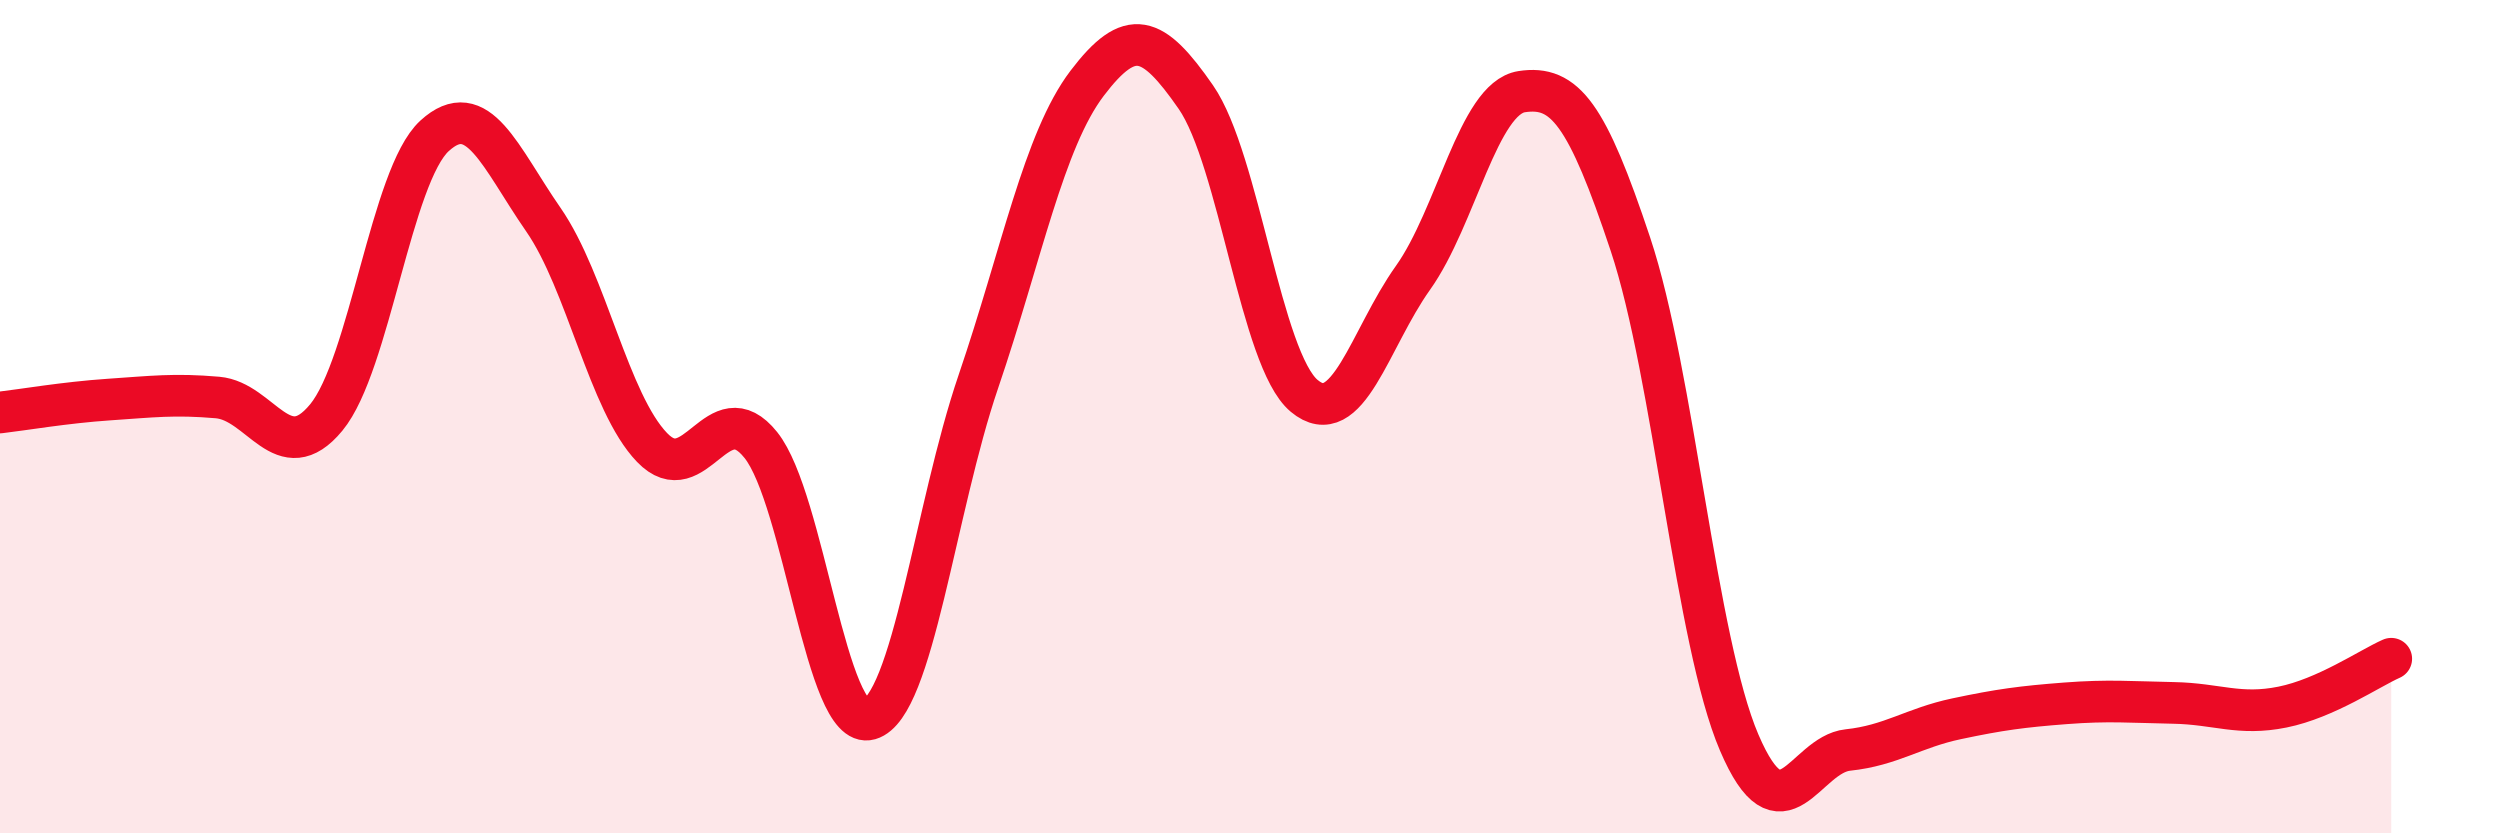
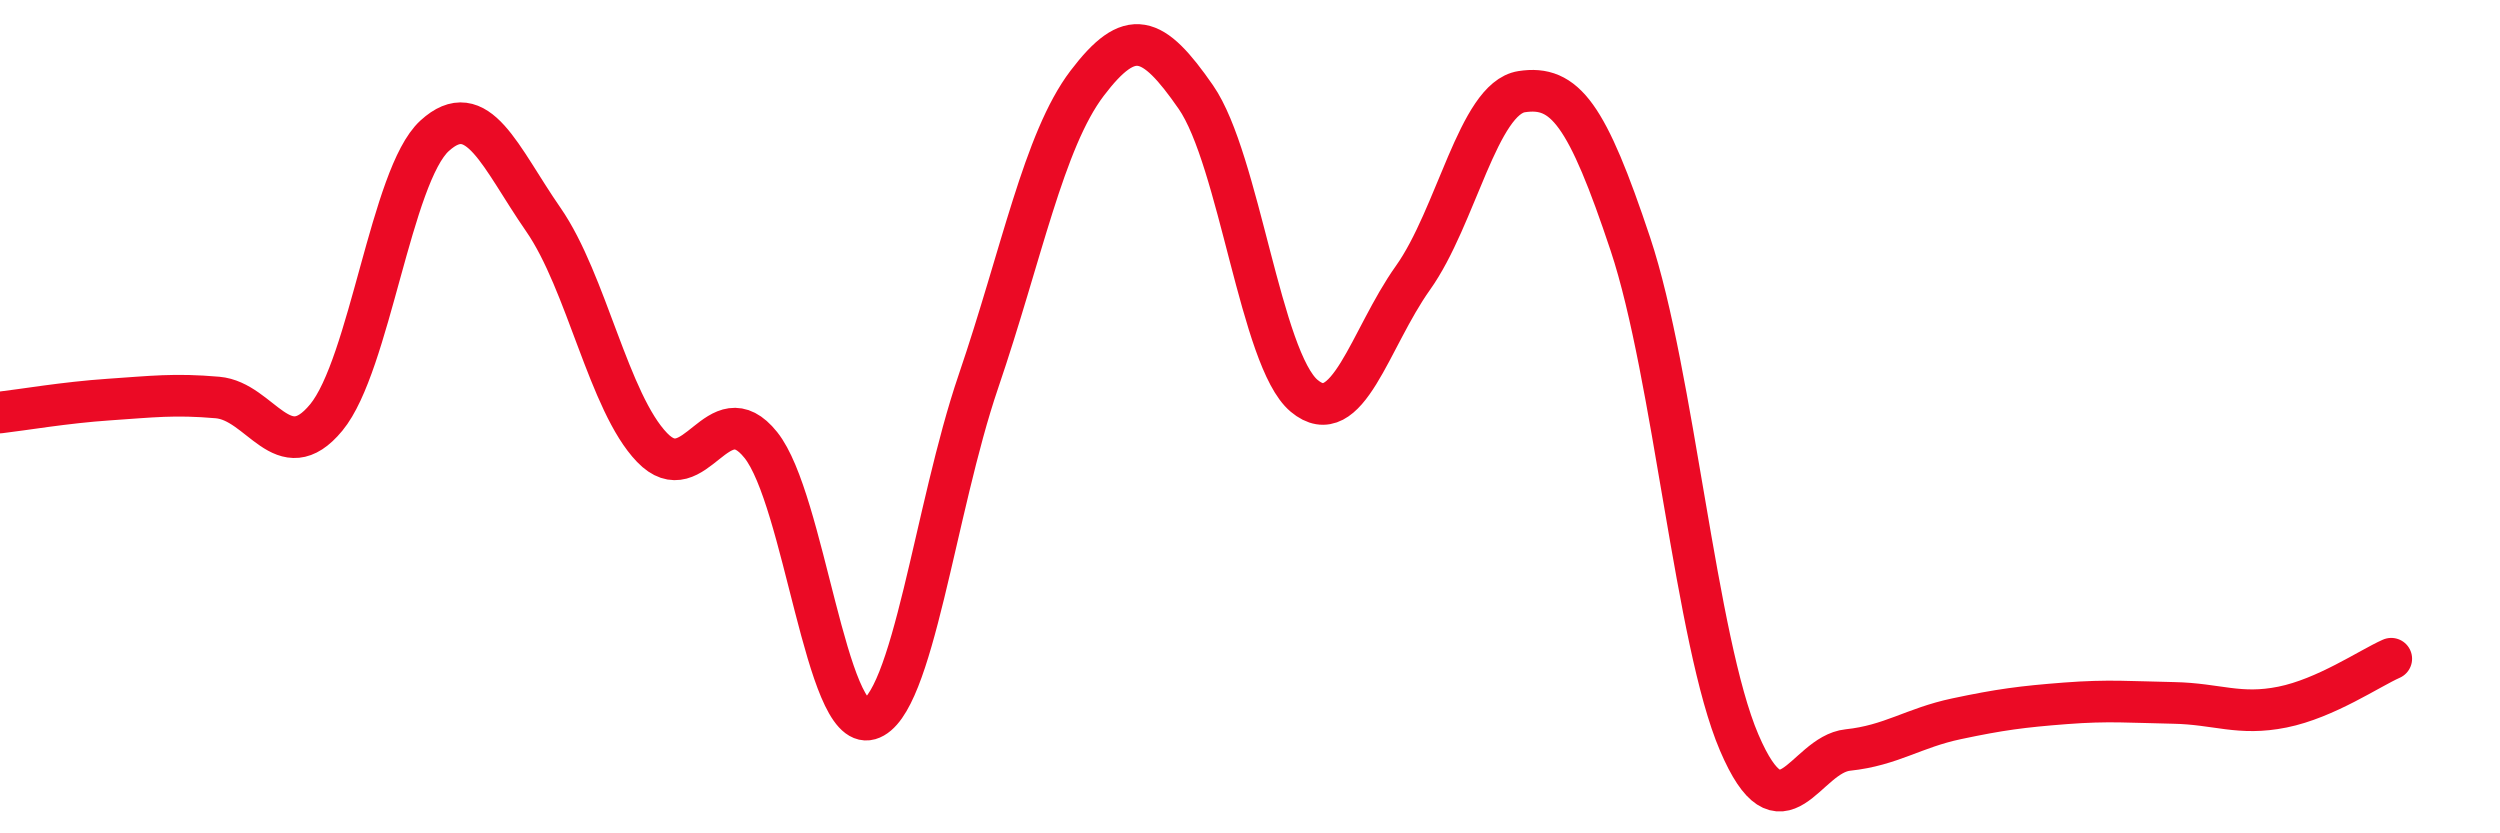
<svg xmlns="http://www.w3.org/2000/svg" width="60" height="20" viewBox="0 0 60 20">
-   <path d="M 0,9.9 C 0.52,9.84 1.57,9.66 2.61,9.59 C 3.65,9.52 4.18,9.45 5.22,9.54 C 6.26,9.63 6.79,11.28 7.83,10.02 C 8.87,8.76 9.39,4.21 10.43,3.26 C 11.47,2.31 12,3.77 13.04,5.27 C 14.08,6.77 14.61,9.66 15.65,10.74 C 16.69,11.82 17.22,9.38 18.26,10.68 C 19.3,11.98 19.83,17.56 20.87,17.26 C 21.91,16.96 22.44,12.21 23.48,9.16 C 24.52,6.11 25.05,3.37 26.09,2 C 27.13,0.63 27.66,0.83 28.7,2.33 C 29.74,3.83 30.26,8.63 31.3,9.5 C 32.34,10.37 32.87,8.13 33.91,6.67 C 34.95,5.21 35.48,2.36 36.52,2.2 C 37.56,2.04 38.09,2.74 39.13,5.86 C 40.17,8.98 40.7,15.39 41.74,17.82 C 42.78,20.25 43.31,18.11 44.35,18 C 45.39,17.89 45.92,17.47 46.96,17.25 C 48,17.03 48.53,16.96 49.57,16.88 C 50.61,16.8 51.13,16.85 52.17,16.87 C 53.21,16.89 53.74,17.18 54.78,16.97 C 55.82,16.76 56.87,16.04 57.39,15.81L57.39 20L0 20Z" fill="#EB0A25" opacity="0.1" stroke-linecap="round" stroke-linejoin="round" />
  <path d="M 0,9.9 C 0.52,9.84 1.57,9.66 2.61,9.59 C 3.65,9.52 4.18,9.45 5.22,9.54 C 6.26,9.63 6.79,11.28 7.83,10.02 C 8.87,8.76 9.39,4.21 10.43,3.26 C 11.47,2.31 12,3.77 13.04,5.27 C 14.08,6.77 14.61,9.66 15.65,10.74 C 16.69,11.82 17.22,9.38 18.26,10.68 C 19.3,11.98 19.83,17.56 20.87,17.26 C 21.91,16.96 22.44,12.21 23.48,9.16 C 24.52,6.11 25.05,3.37 26.09,2 C 27.13,0.63 27.66,0.83 28.7,2.33 C 29.74,3.83 30.26,8.63 31.3,9.5 C 32.34,10.37 32.87,8.13 33.91,6.67 C 34.95,5.21 35.48,2.36 36.52,2.2 C 37.56,2.04 38.09,2.74 39.13,5.86 C 40.17,8.98 40.7,15.39 41.74,17.82 C 42.78,20.25 43.31,18.11 44.35,18 C 45.39,17.89 45.92,17.47 46.96,17.25 C 48,17.03 48.53,16.96 49.57,16.88 C 50.61,16.8 51.13,16.85 52.17,16.87 C 53.21,16.89 53.74,17.18 54.78,16.97 C 55.82,16.76 56.87,16.04 57.39,15.81" stroke="#EB0A25" stroke-width="1" fill="none" stroke-linecap="round" stroke-linejoin="round" />
</svg>